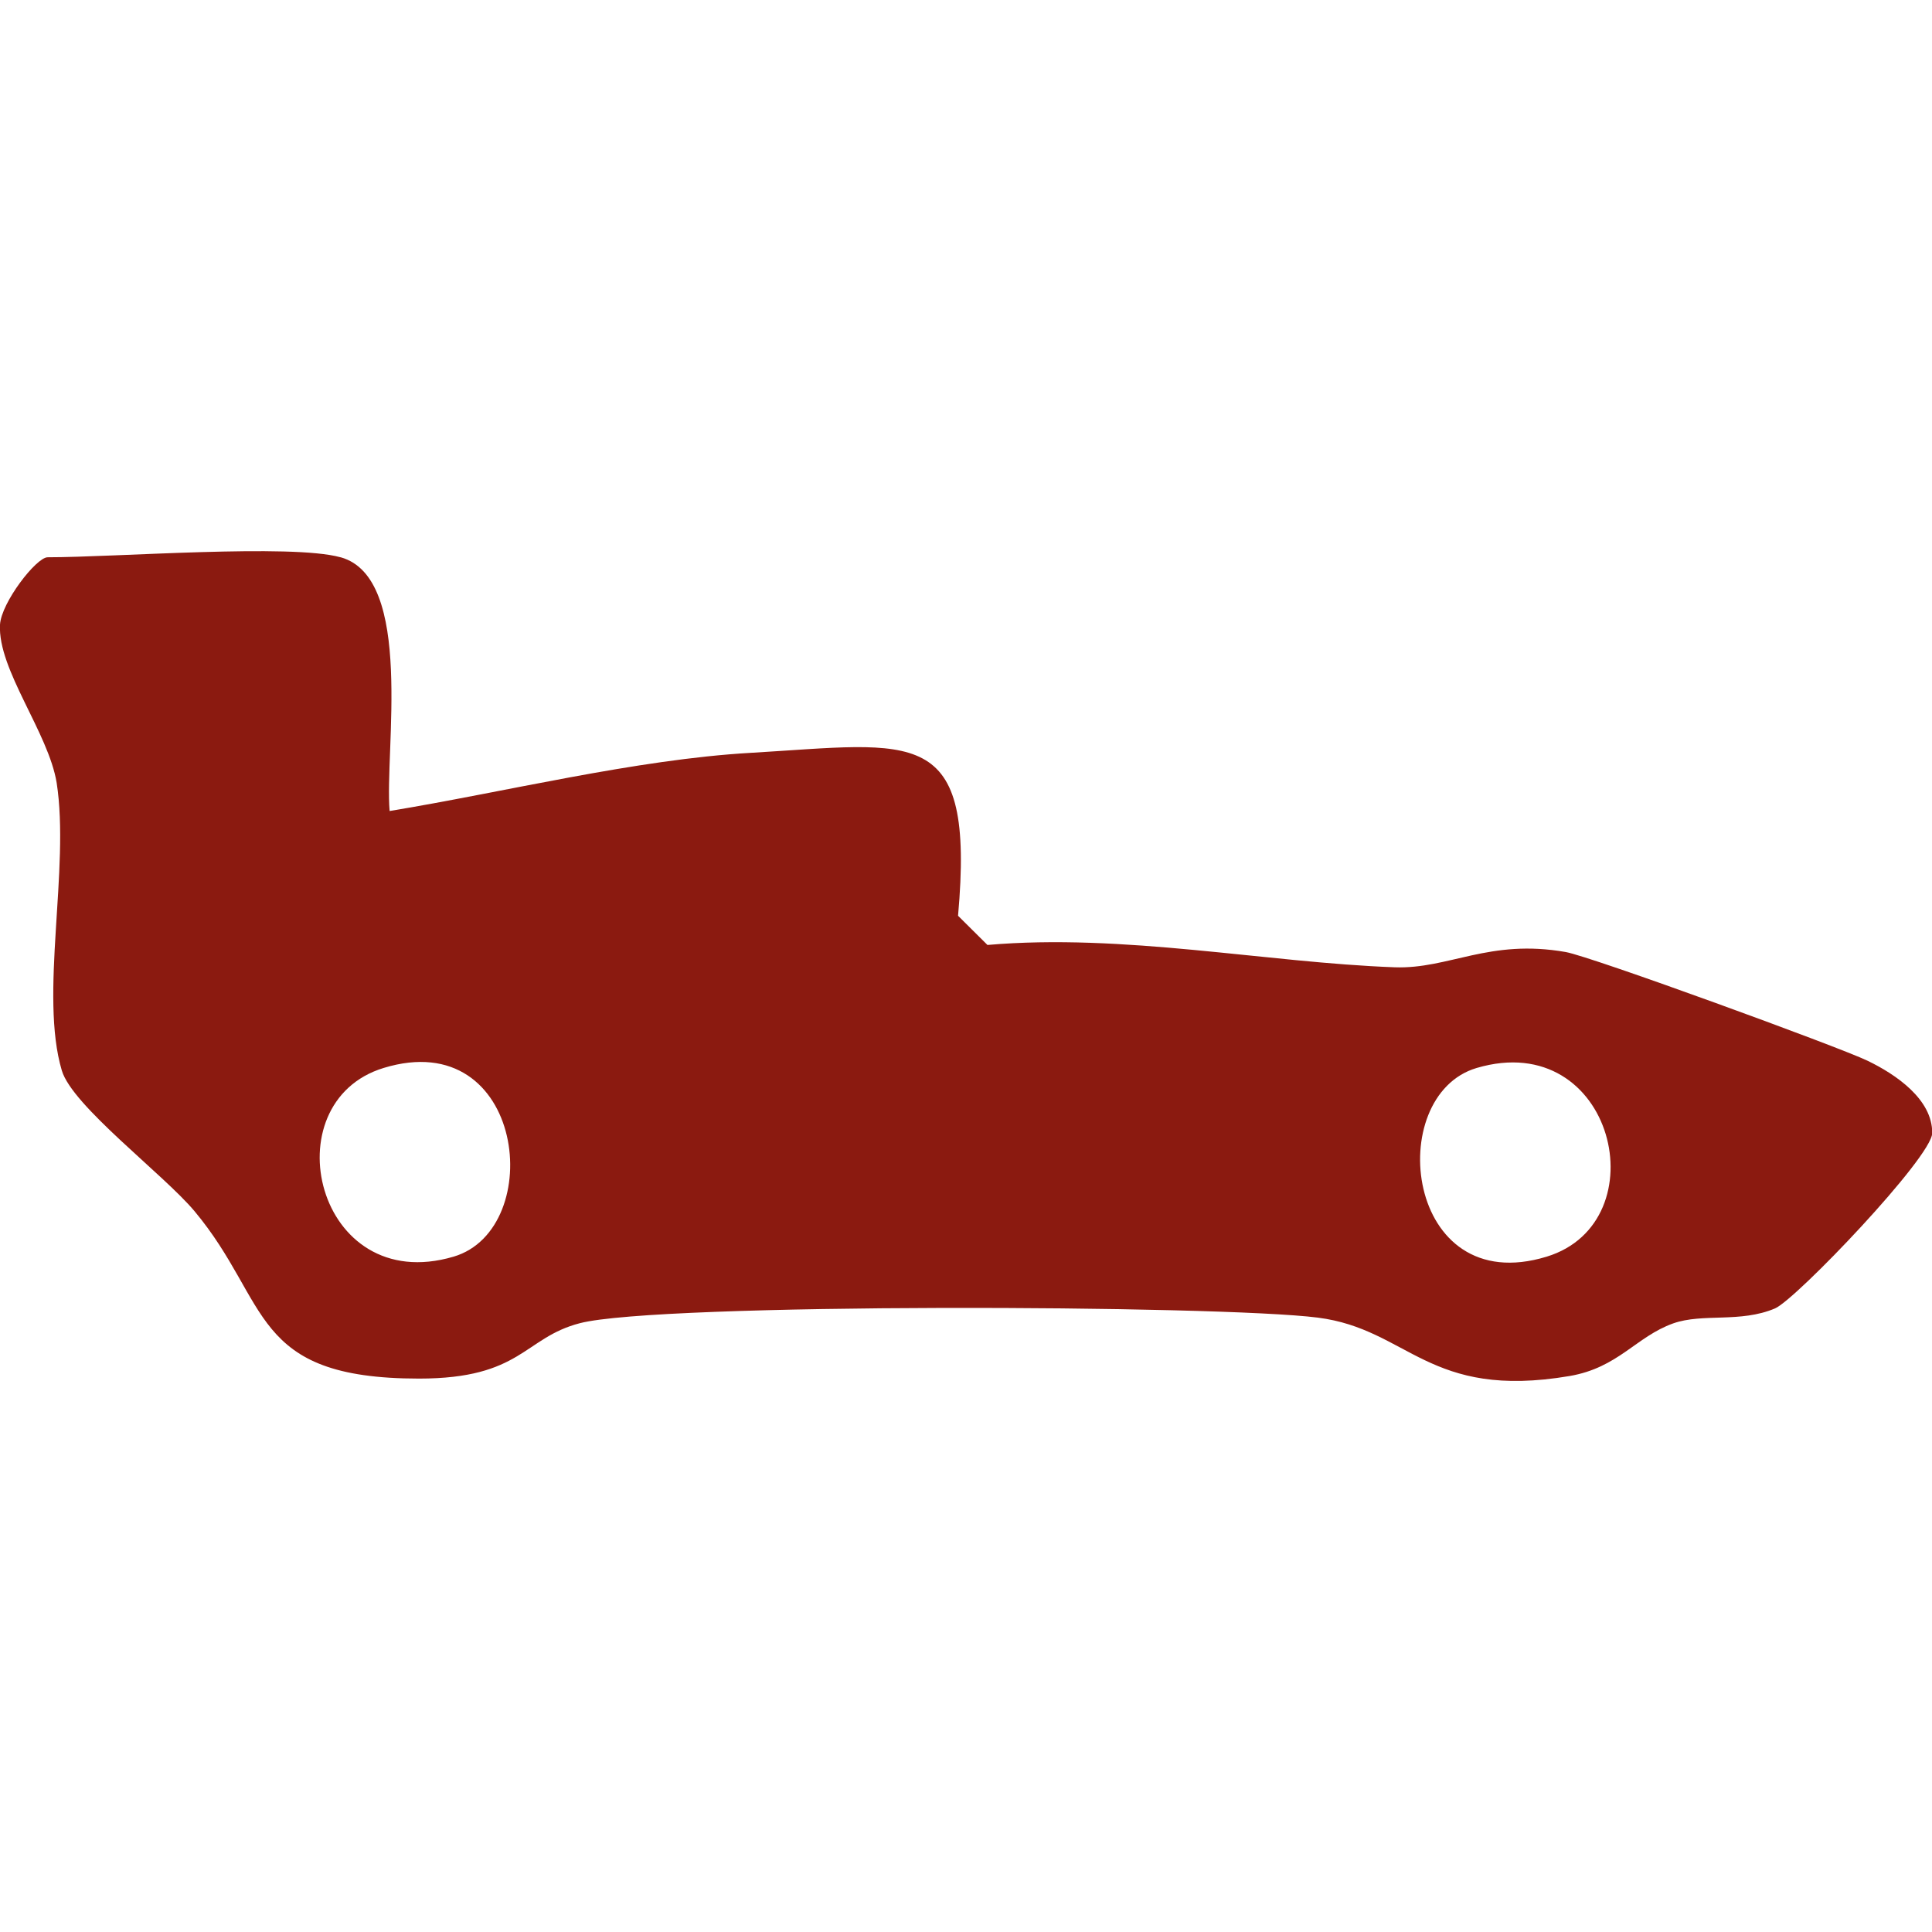
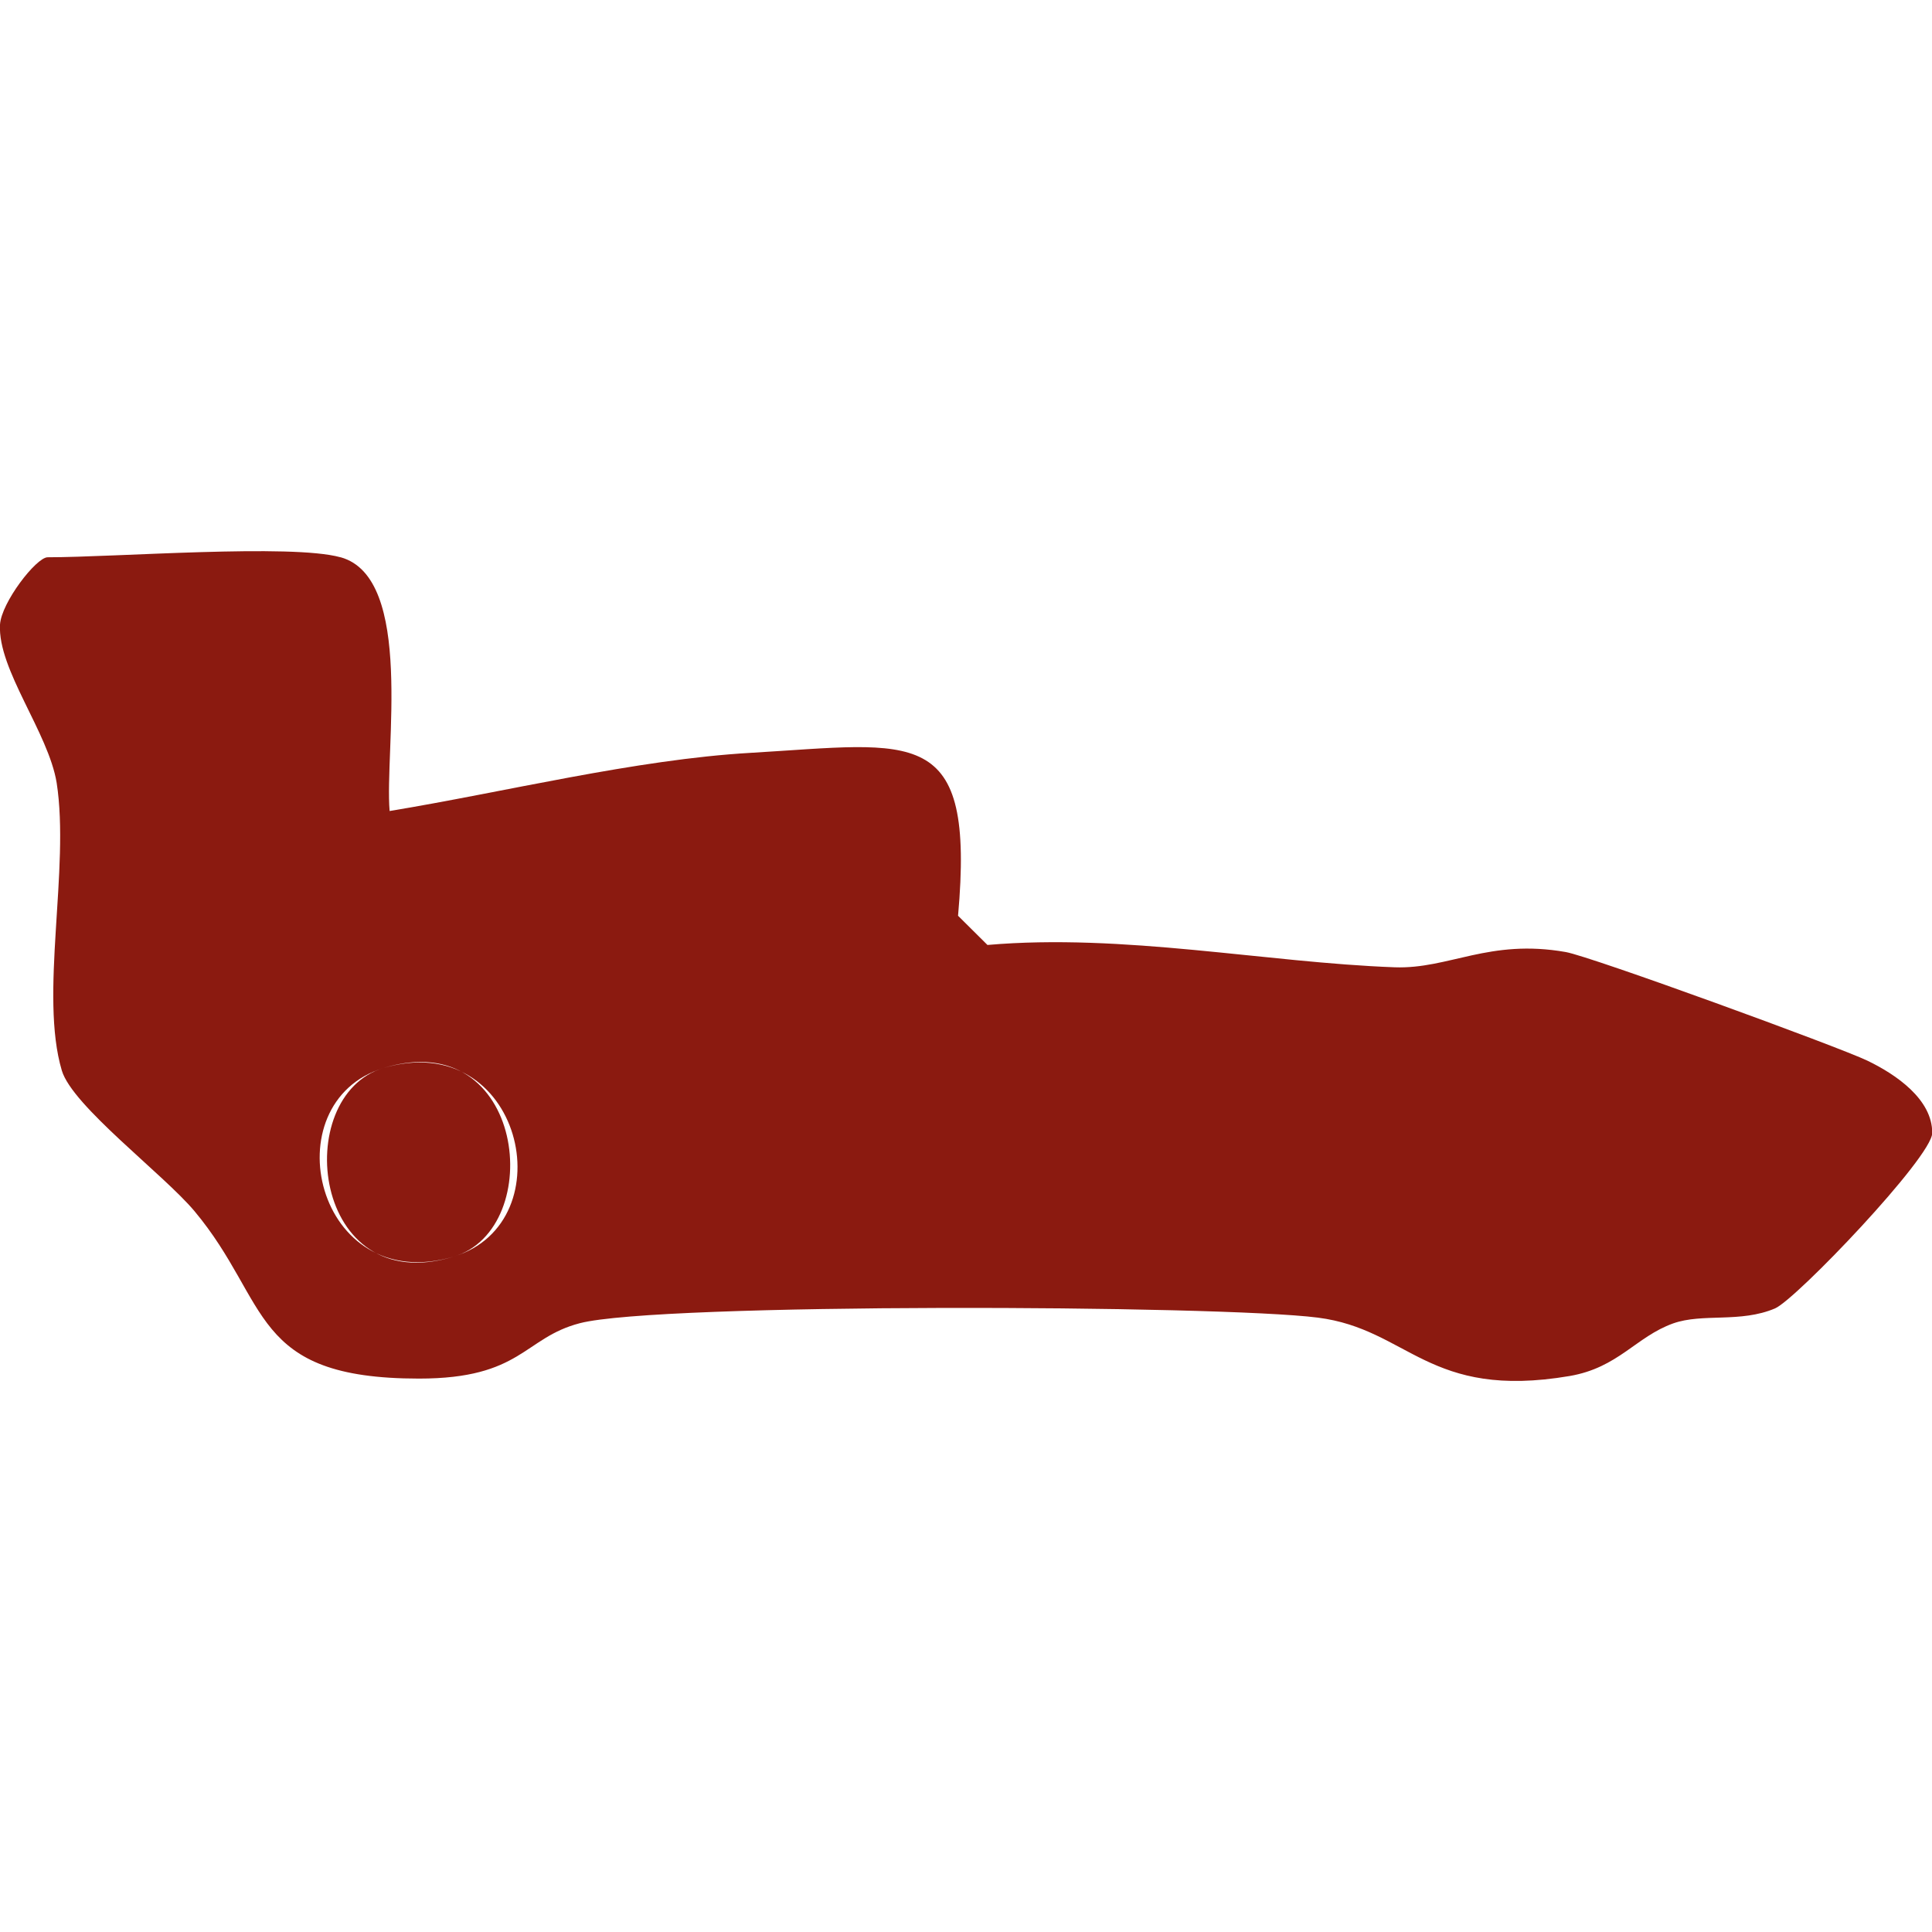
<svg xmlns="http://www.w3.org/2000/svg" data-bbox="-0.004 25.676 90.014 38.655" viewBox="0 0 90 90" data-type="color">
  <g>
-     <path d="M15.87 25.96c3.44.96 2.04 9.01 2.28 11.82 5.35-.88 11.45-2.4 16.82-2.71 7.67-.45 10.46-1.38 9.66 7.59L46 44.02c6.33-.55 12.97.82 18.97 1.04 2.53.09 4.4-1.34 7.97-.71 1.19.21 12.72 4.42 14.05 5.06s3.03 1.8 3.02 3.37c0 1.11-6.33 7.74-7.32 8.17-1.62.69-3.37.21-4.75.7-1.73.62-2.55 2.06-4.82 2.45-6.6 1.12-7.49-2.18-11.73-2.72-4.61-.59-30.69-.7-34.38.26-2.62.68-2.7 2.58-7.49 2.58-7.9 0-6.9-3.54-10.46-7.8-1.45-1.73-5.69-4.9-6.18-6.55-1.05-3.52.38-9.41-.24-13.4C2.26 34.13-.11 31.19 0 29.1c.06-1.03 1.69-3.14 2.22-3.14 3.17 0 11.34-.64 13.64 0Zm2 23.79c-5.27 1.61-3.15 10.68 3.26 8.79 4.36-1.29 3.34-10.81-3.26-8.79m50.92 0c-4.36 1.29-3.34 10.81 3.26 8.79 5.27-1.61 3.15-10.68-3.26-8.79" fill="#8b1a10" data-color="1" />
+     <path d="M15.87 25.96c3.44.96 2.04 9.01 2.28 11.82 5.35-.88 11.45-2.4 16.82-2.71 7.67-.45 10.46-1.38 9.66 7.59L46 44.02c6.33-.55 12.97.82 18.97 1.04 2.53.09 4.4-1.34 7.97-.71 1.19.21 12.72 4.42 14.05 5.06s3.03 1.8 3.02 3.37c0 1.11-6.33 7.74-7.32 8.17-1.62.69-3.37.21-4.75.7-1.73.62-2.55 2.06-4.82 2.45-6.6 1.12-7.49-2.18-11.73-2.72-4.61-.59-30.69-.7-34.38.26-2.62.68-2.7 2.58-7.49 2.58-7.9 0-6.9-3.54-10.46-7.8-1.45-1.73-5.69-4.9-6.18-6.55-1.05-3.52.38-9.41-.24-13.4C2.26 34.13-.11 31.19 0 29.1c.06-1.03 1.69-3.14 2.22-3.14 3.17 0 11.34-.64 13.64 0Zm2 23.79c-5.27 1.61-3.15 10.68 3.26 8.79 4.36-1.29 3.34-10.81-3.26-8.79c-4.36 1.29-3.34 10.81 3.26 8.79 5.27-1.61 3.15-10.68-3.26-8.79" fill="#8b1a10" data-color="1" />
  </g>
</svg>